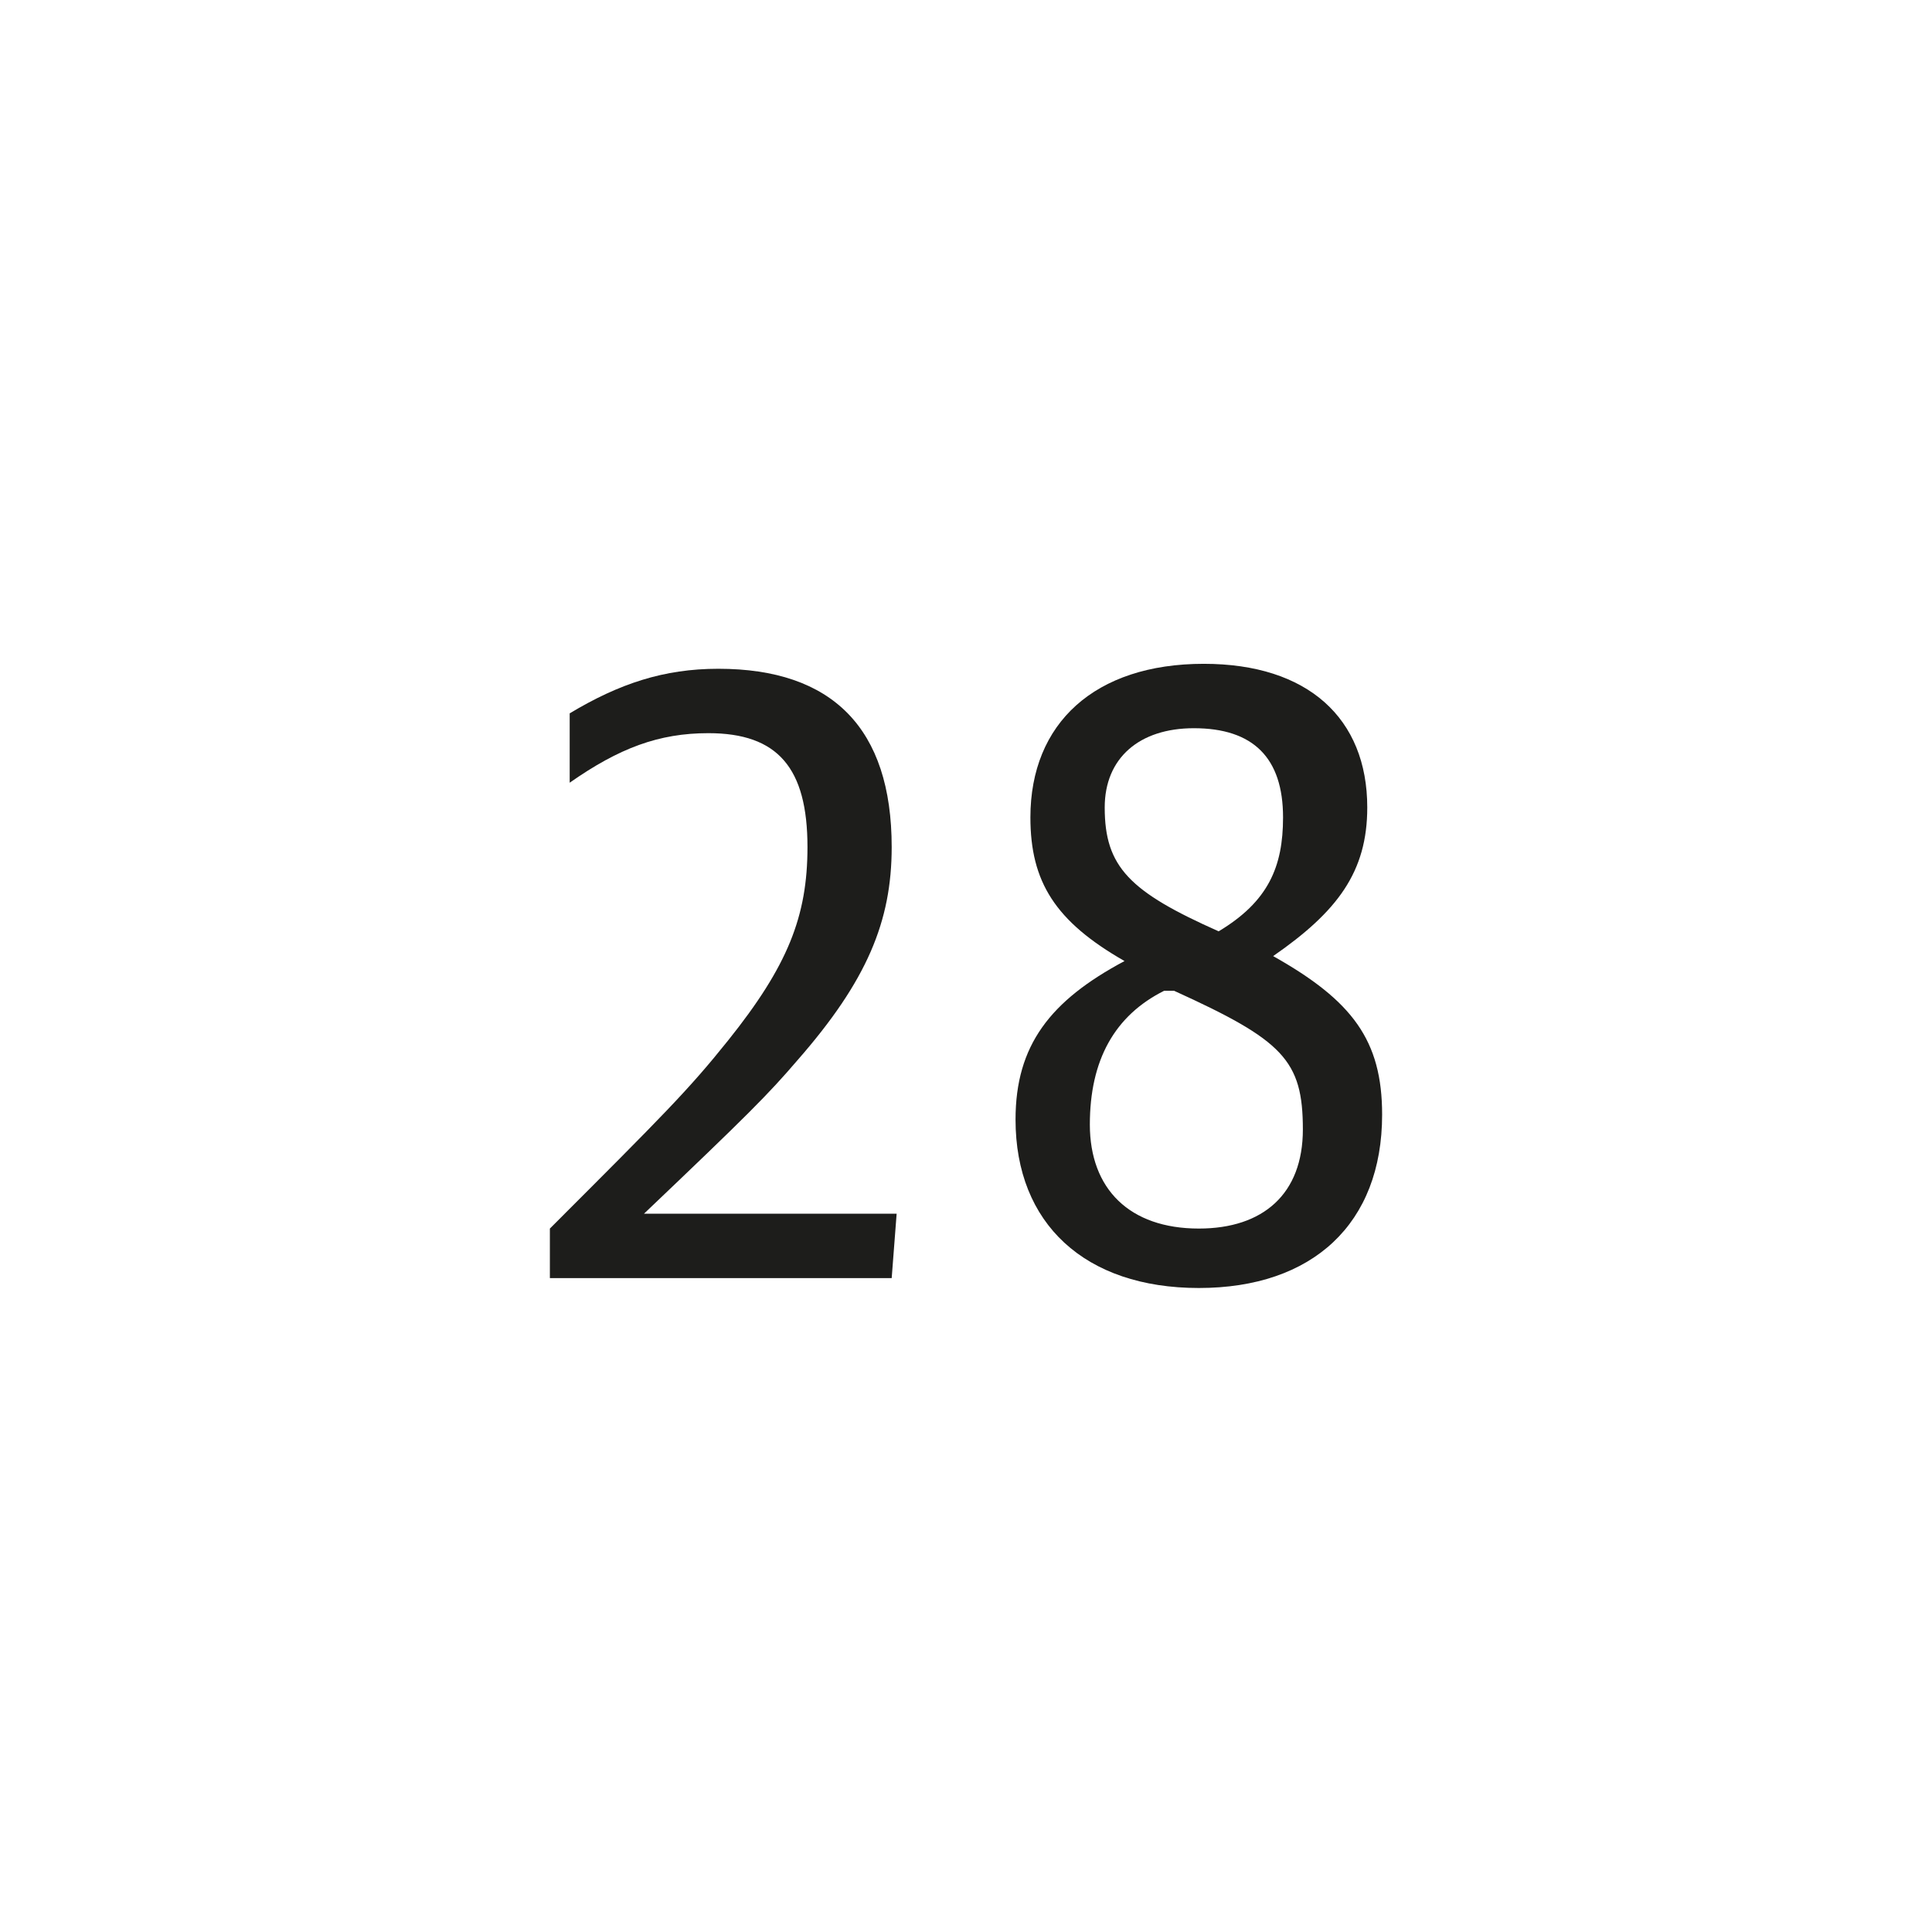
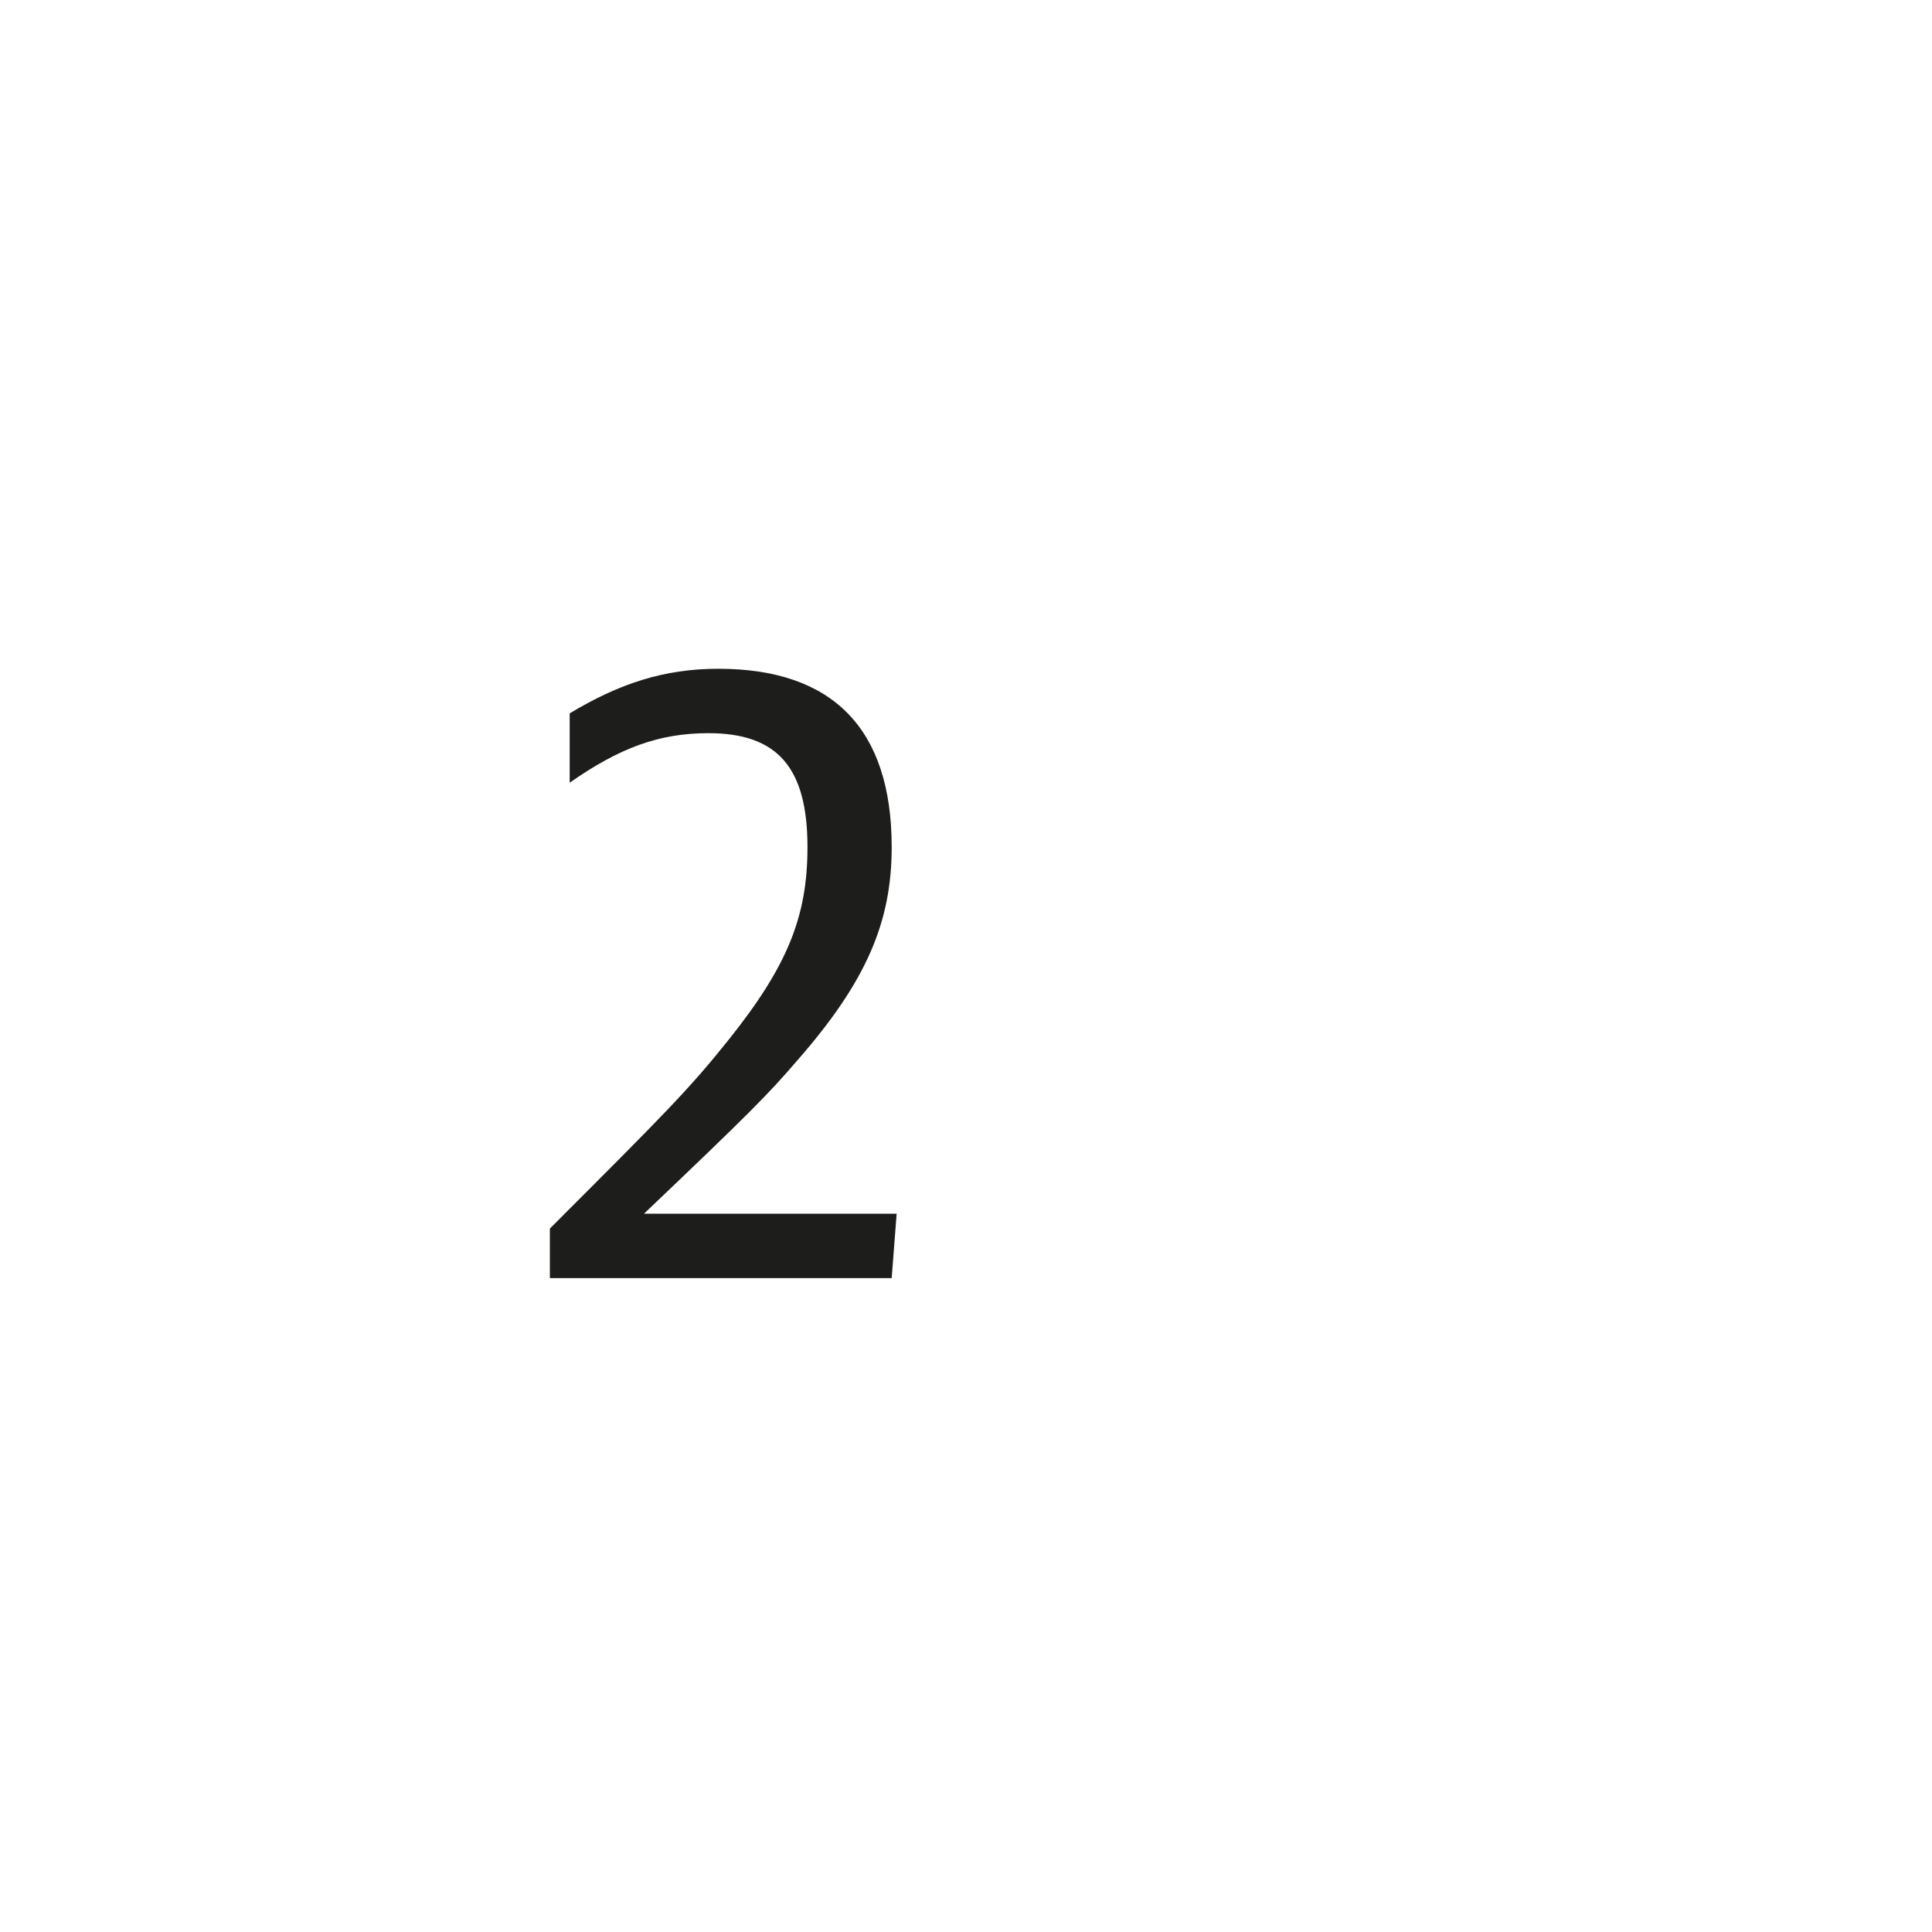
<svg xmlns="http://www.w3.org/2000/svg" version="1.1" id="A" x="0px" y="0px" viewBox="0 0 39 39" style="enable-background:new 0 0 39 39;" xml:space="preserve">
  <style type="text/css">
	.st0{fill:#1D1D1B;}
</style>
  <g id="XMLID_2_">
    <path class="st0" d="M11.1,24.8c2.3-2.3,2.8-2.8,3.6-3.8c1.2-1.5,1.6-2.5,1.6-3.9c0-1.6-0.6-2.3-2-2.3c-1,0-1.8,0.3-2.8,1v-1.4   c1-0.6,1.9-0.9,3-0.9c2.3,0,3.5,1.2,3.5,3.6c0,1.5-0.5,2.7-1.9,4.3c-0.6,0.7-1,1.1-3.1,3.1h5.1L18,25.8h-6.9   C11.1,25.8,11.1,24.8,11.1,24.8z" />
-     <path class="st0" d="M27.9,22.5c0,2.2-1.4,3.5-3.7,3.5c-2.3,0-3.7-1.3-3.7-3.4c0-1.5,0.7-2.4,2.2-3.2c-1.4-0.8-1.9-1.6-1.9-2.9   c0-1.9,1.3-3.1,3.5-3.1c2.1,0,3.3,1.1,3.3,2.9c0,1.3-0.6,2.1-1.9,3C27.3,20.2,27.9,21,27.9,22.5z M23.5,20c-1,0.5-1.5,1.4-1.5,2.7   c0,1.3,0.8,2.1,2.2,2.1c1.3,0,2.1-0.7,2.1-2c0-1.4-0.4-1.8-2.6-2.8C23.6,20,23.6,20,23.5,20z M25.9,16.5c0-1.2-0.6-1.8-1.8-1.8   c-1.1,0-1.8,0.6-1.8,1.6c0,1.2,0.5,1.7,2.3,2.5C25.6,18.2,25.9,17.5,25.9,16.5z" />
  </g>
</svg>